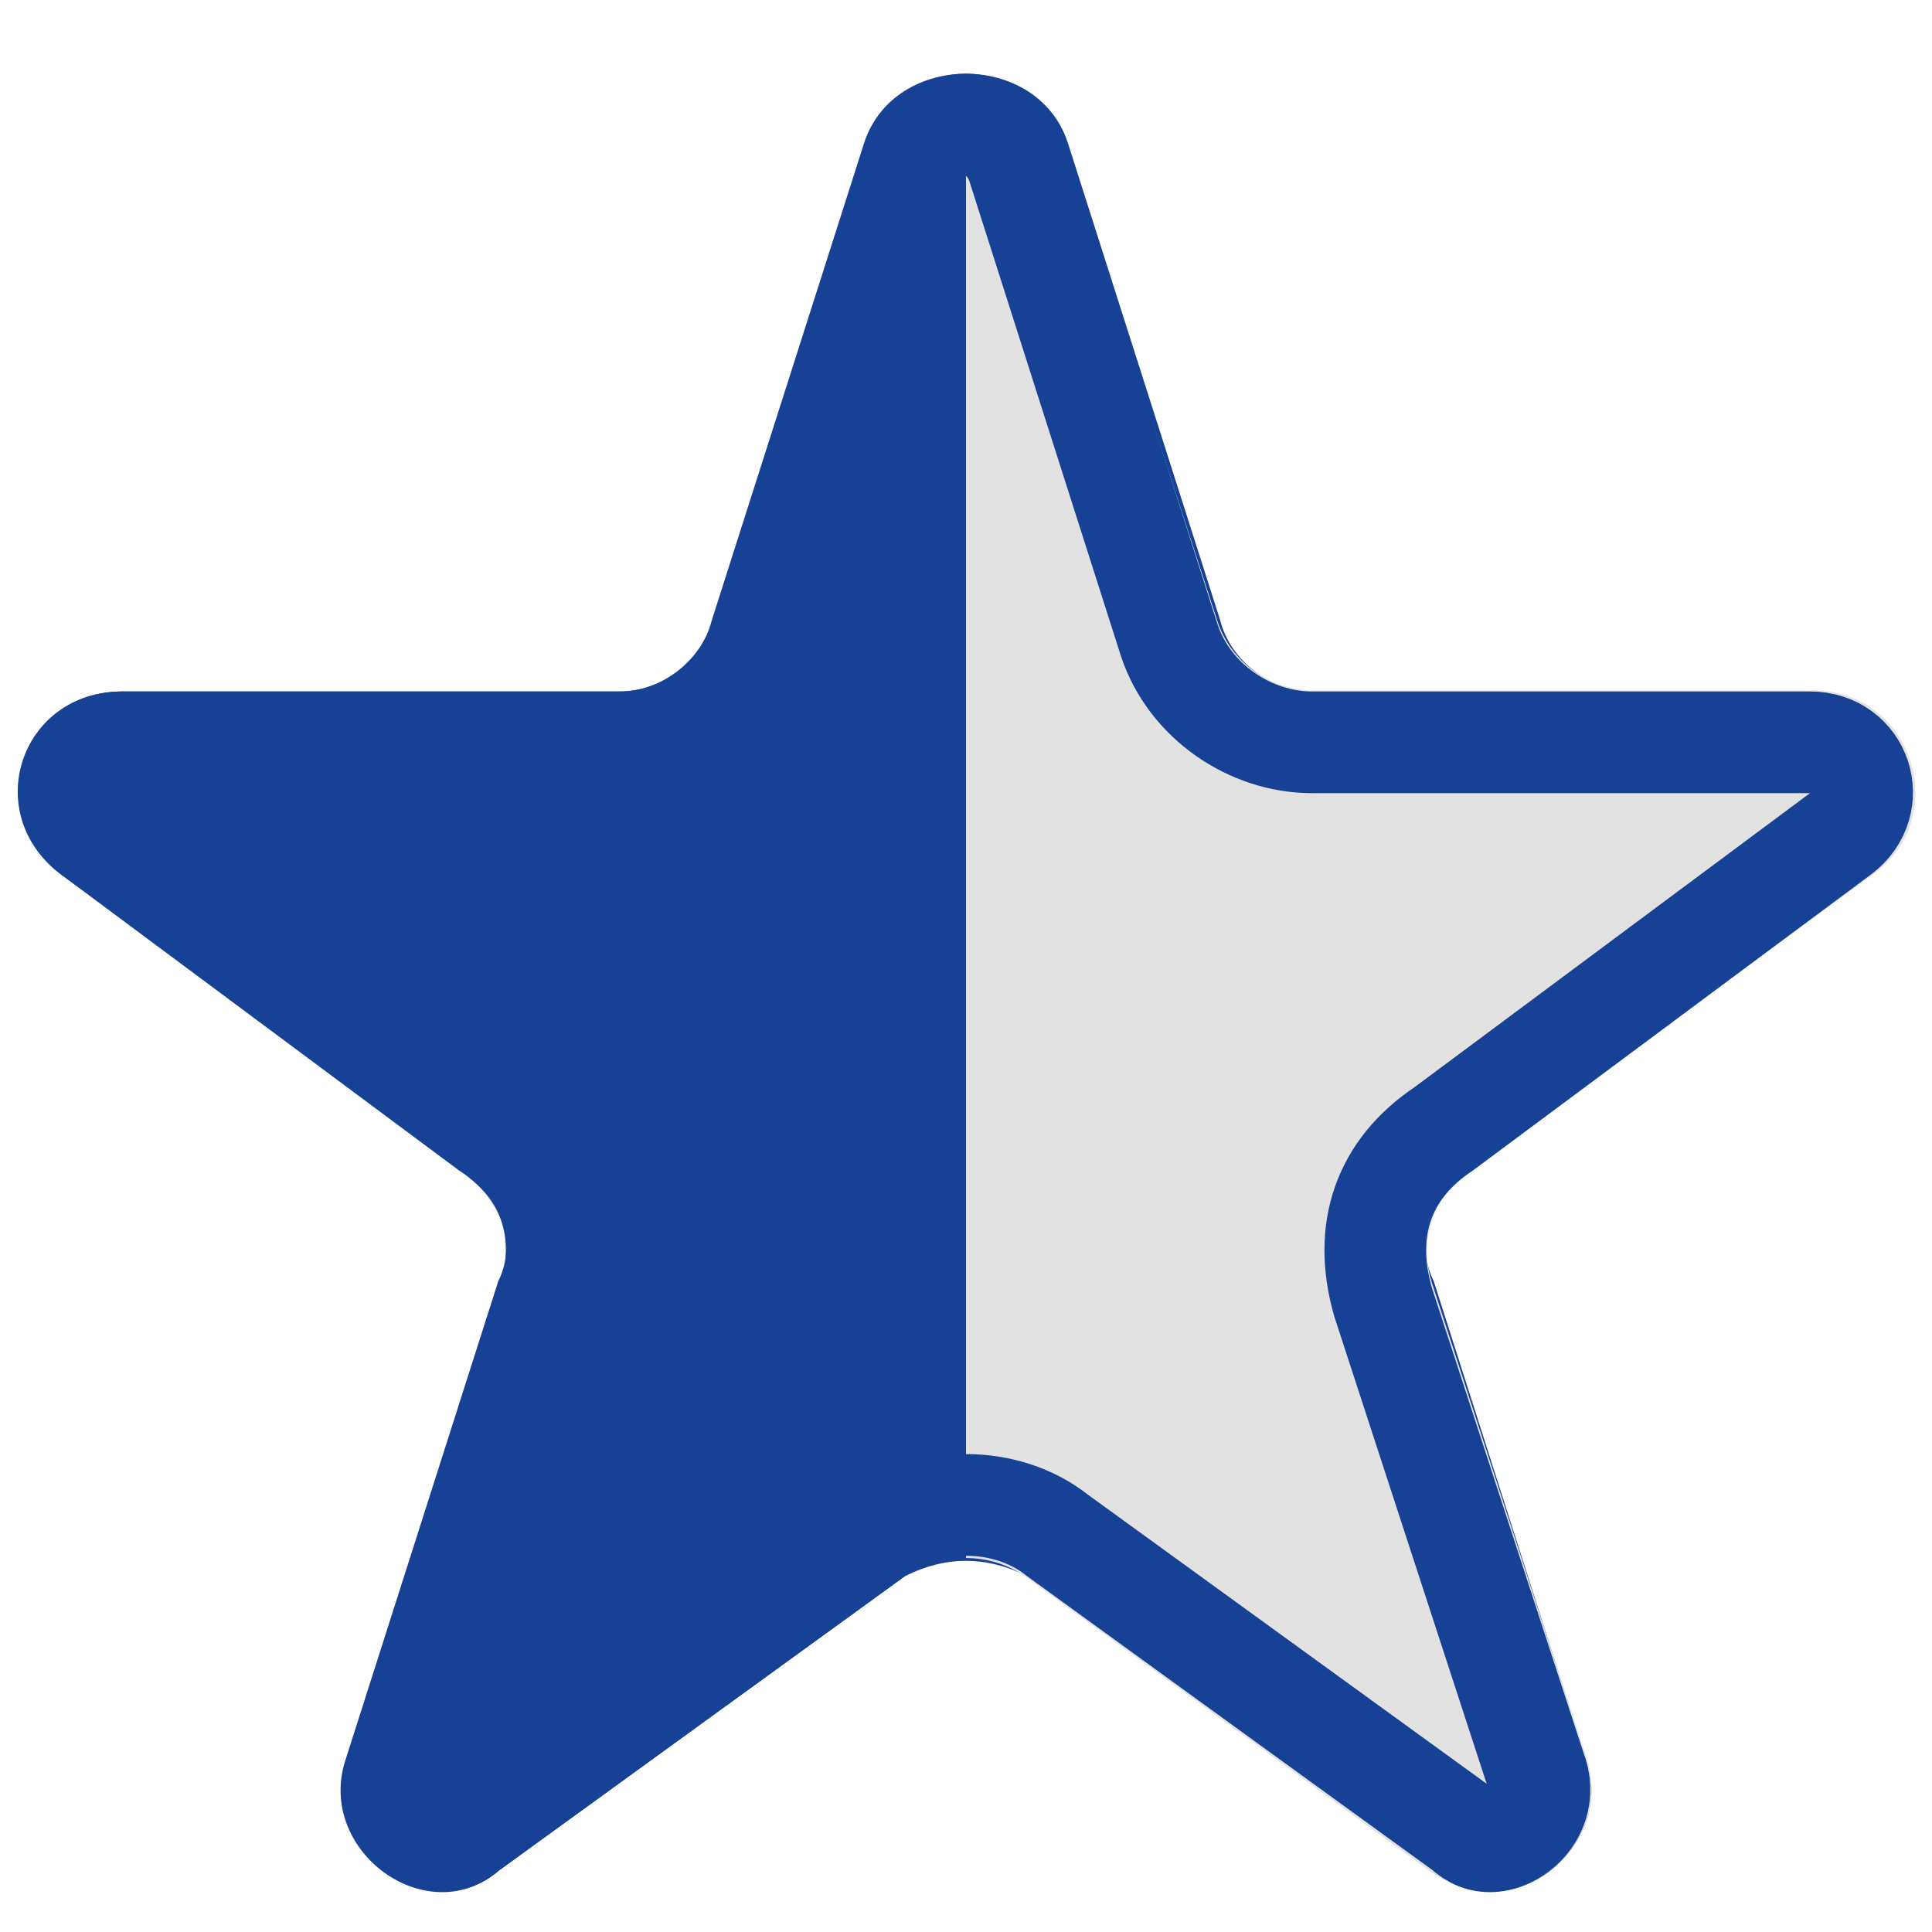
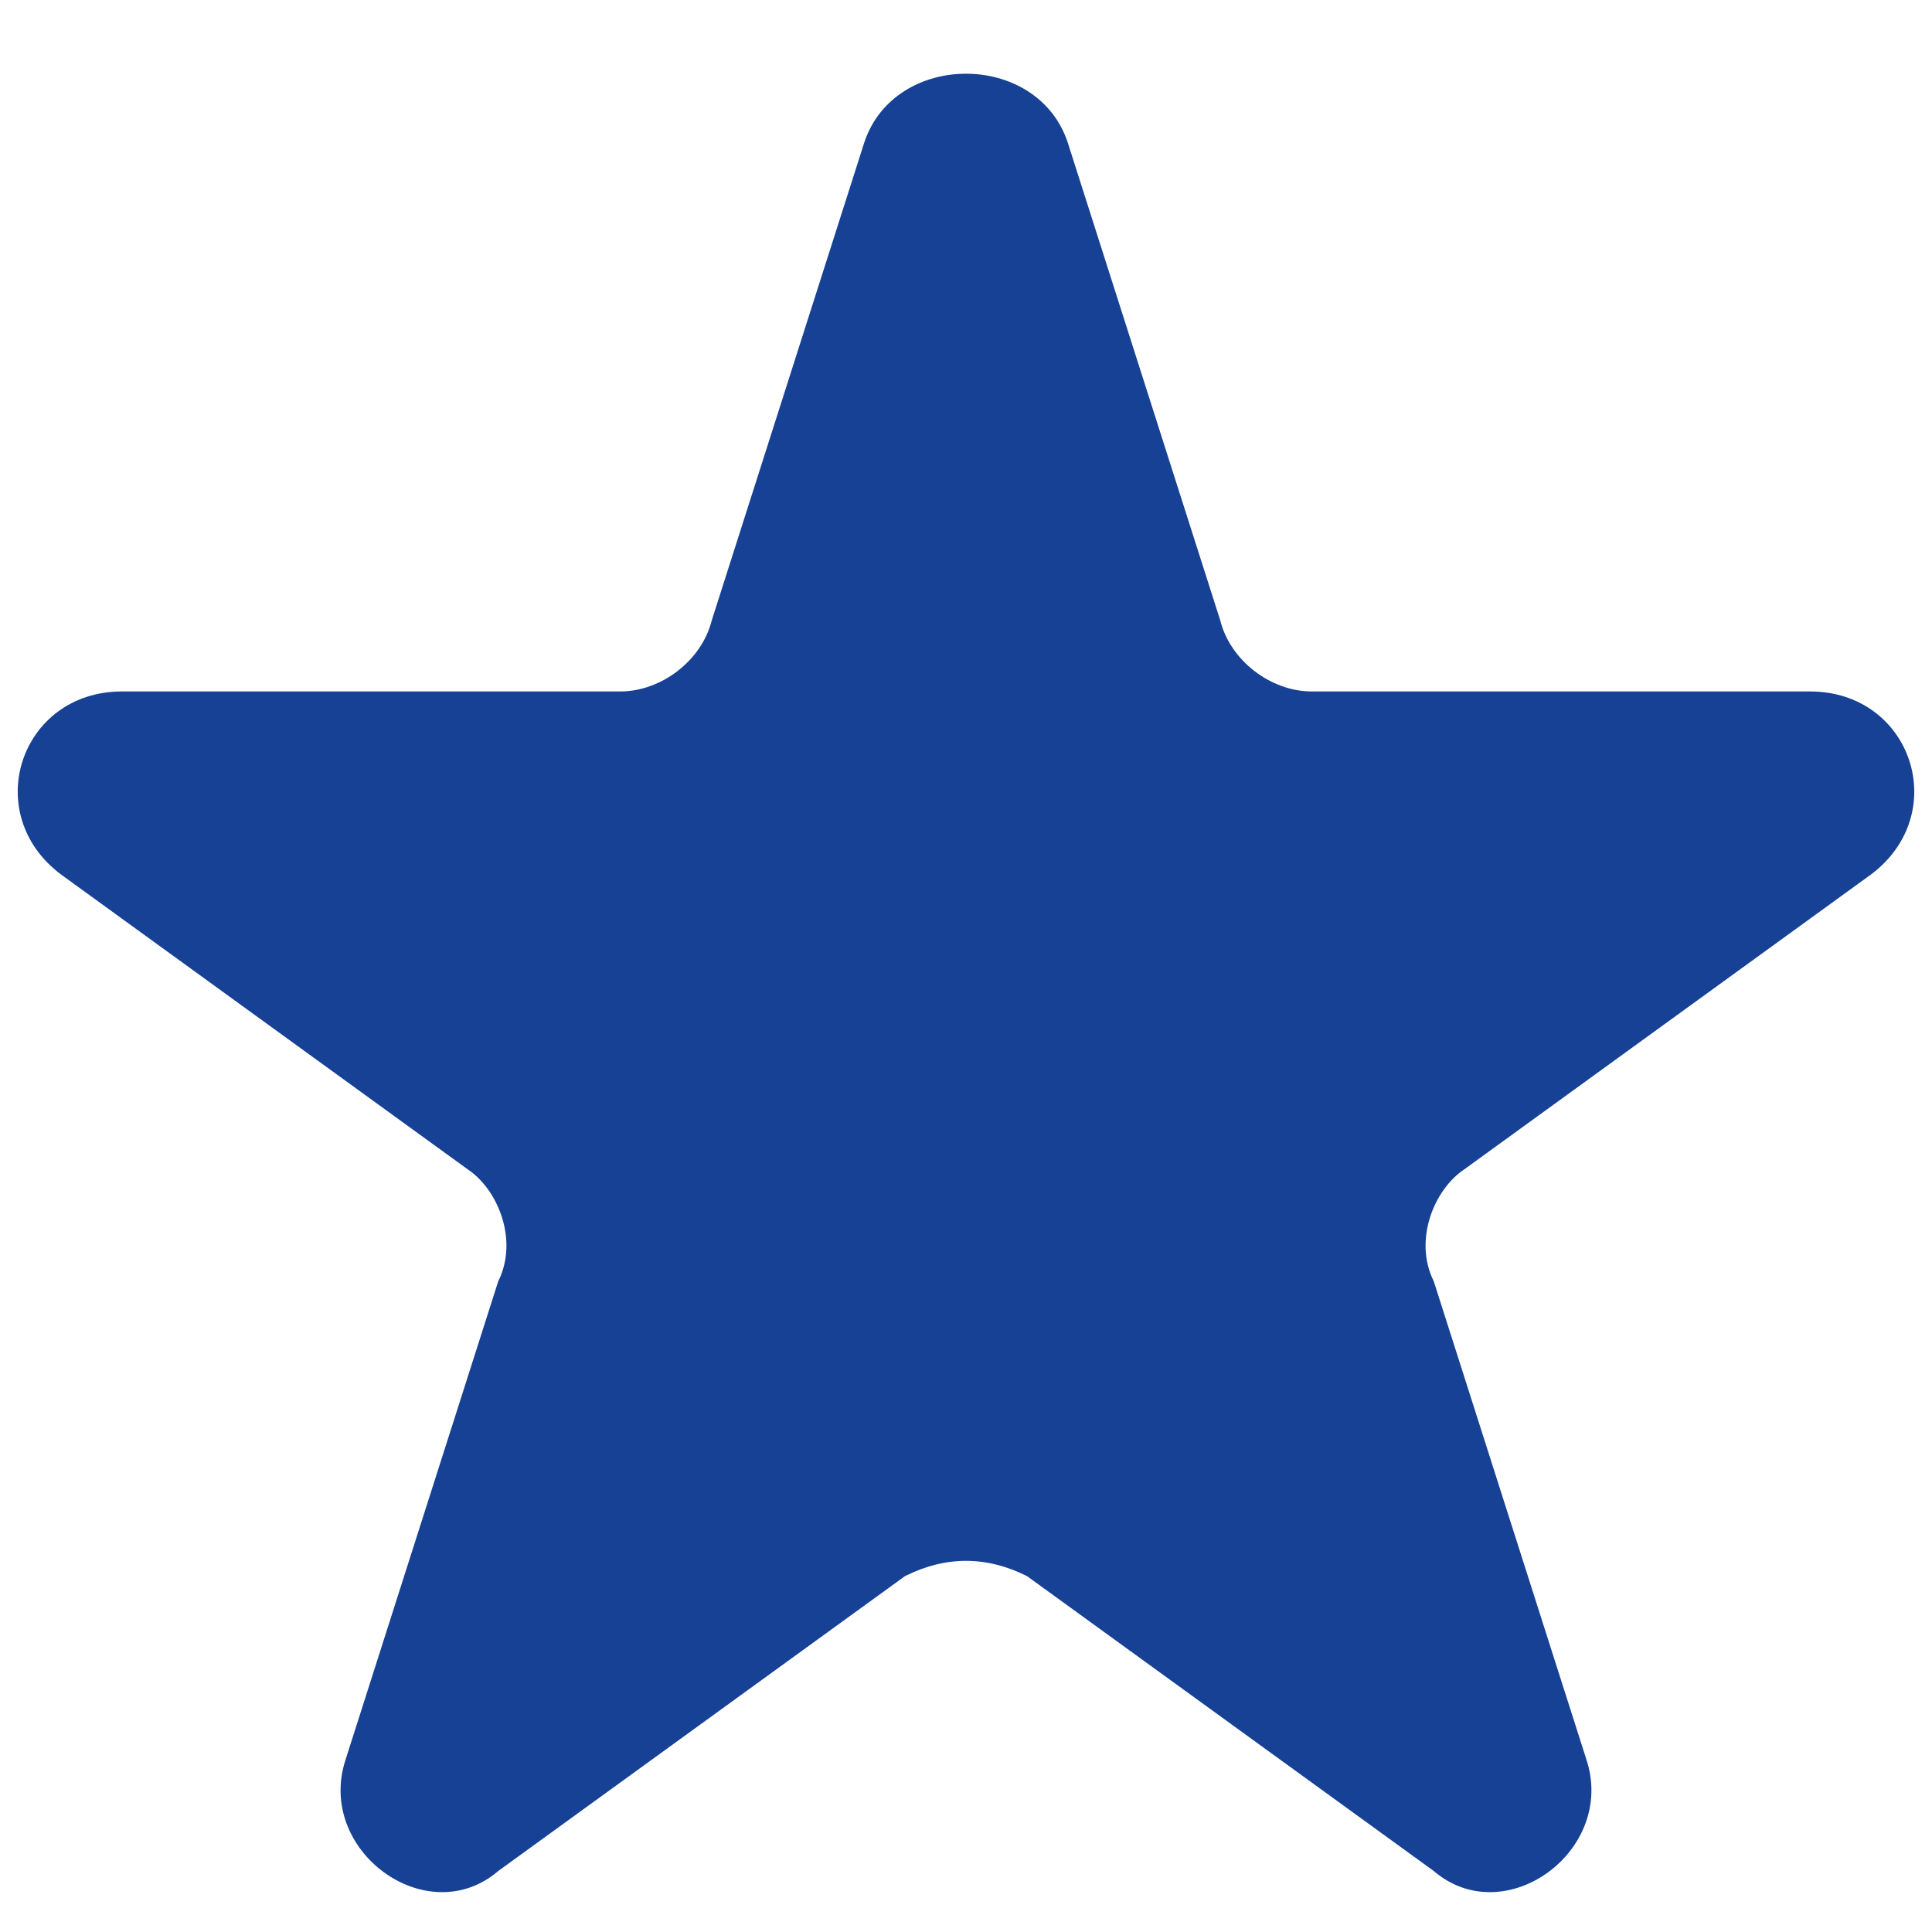
<svg xmlns="http://www.w3.org/2000/svg" version="1.2" viewBox="0 0 19 19" width="19" height="19">
  <title>rating-star-half</title>
  <defs>
    <clipPath clipPathUnits="userSpaceOnUse" id="cp1">
-       <path d="m8.55 1.43c0.3-0.92 1.6-0.92 1.9 0l1.52 4.67c0.13 0.41 0.52 0.69 0.95 0.69h4.92c0.96 0 1.37 1.24 0.58 1.81l-3.97 2.89c-0.35 0.25-0.5 0.71-0.37 1.12l1.52 4.67c0.3 0.92-0.75 1.69-1.54 1.12l-3.97-2.89c-0.35-0.25-0.83-0.25-1.18 0l-3.97 2.89c-0.79 0.57-1.84-0.2-1.54-1.12l1.52-4.67c0.13-0.41-0.02-0.87-0.37-1.12l-3.97-2.89c-0.79-0.57-0.38-1.81 0.59-1.81h4.91c0.43 0 0.82-0.28 0.95-0.69z" />
-     </clipPath>
+       </clipPath>
  </defs>
  <style>
		.s0 { fill: #164194 } 
		.s1 { fill: #e2e2e2 } 
		.s2 { fill: none;stroke: #164194 } 
	</style>
  <path class="s0" d="m8.5 1.4c0.3-0.9 1.7-0.9 2 0l1.5 4.7c0.1 0.4 0.5 0.7 0.9 0.7h4.9c1 0 1.4 1.2 0.6 1.8l-4 2.9c-0.3 0.2-0.5 0.7-0.3 1.1l1.5 4.7c0.3 0.9-0.8 1.7-1.5 1.1l-4-2.9c-0.4-0.2-0.8-0.2-1.2 0l-4 2.9c-0.7 0.6-1.8-0.2-1.5-1.1l1.5-4.7c0.2-0.4 0-0.9-0.3-1.1l-4-2.9c-0.8-0.6-0.4-1.8 0.6-1.8h4.9c0.4 0 0.8-0.3 0.9-0.7z" />
  <g id="Clip-Path" clip-path="url(#cp1)">
    <g>
      <path fill-rule="evenodd" class="s1" d="m19.5-0.5v19h-10v-19z" />
    </g>
  </g>
-   <path class="s2" d="m9 1.6c0.2-0.5 0.8-0.5 1 0l1.5 4.7c0.2 0.6 0.8 1 1.4 1h4.9c0.5 0 0.7 0.6 0.3 0.9l-3.9 2.9c-0.6 0.4-0.8 1-0.6 1.7l1.5 4.6c0.2 0.5-0.4 0.9-0.7 0.6l-4-2.9c-0.5-0.4-1.3-0.4-1.8 0l-4 2.9c-0.3 0.3-0.9-0.1-0.7-0.6l1.5-4.6c0.2-0.7 0-1.3-0.6-1.7l-3.9-2.9c-0.4-0.3-0.2-0.9 0.3-0.9h4.9c0.6 0 1.2-0.4 1.4-1z" />
</svg>